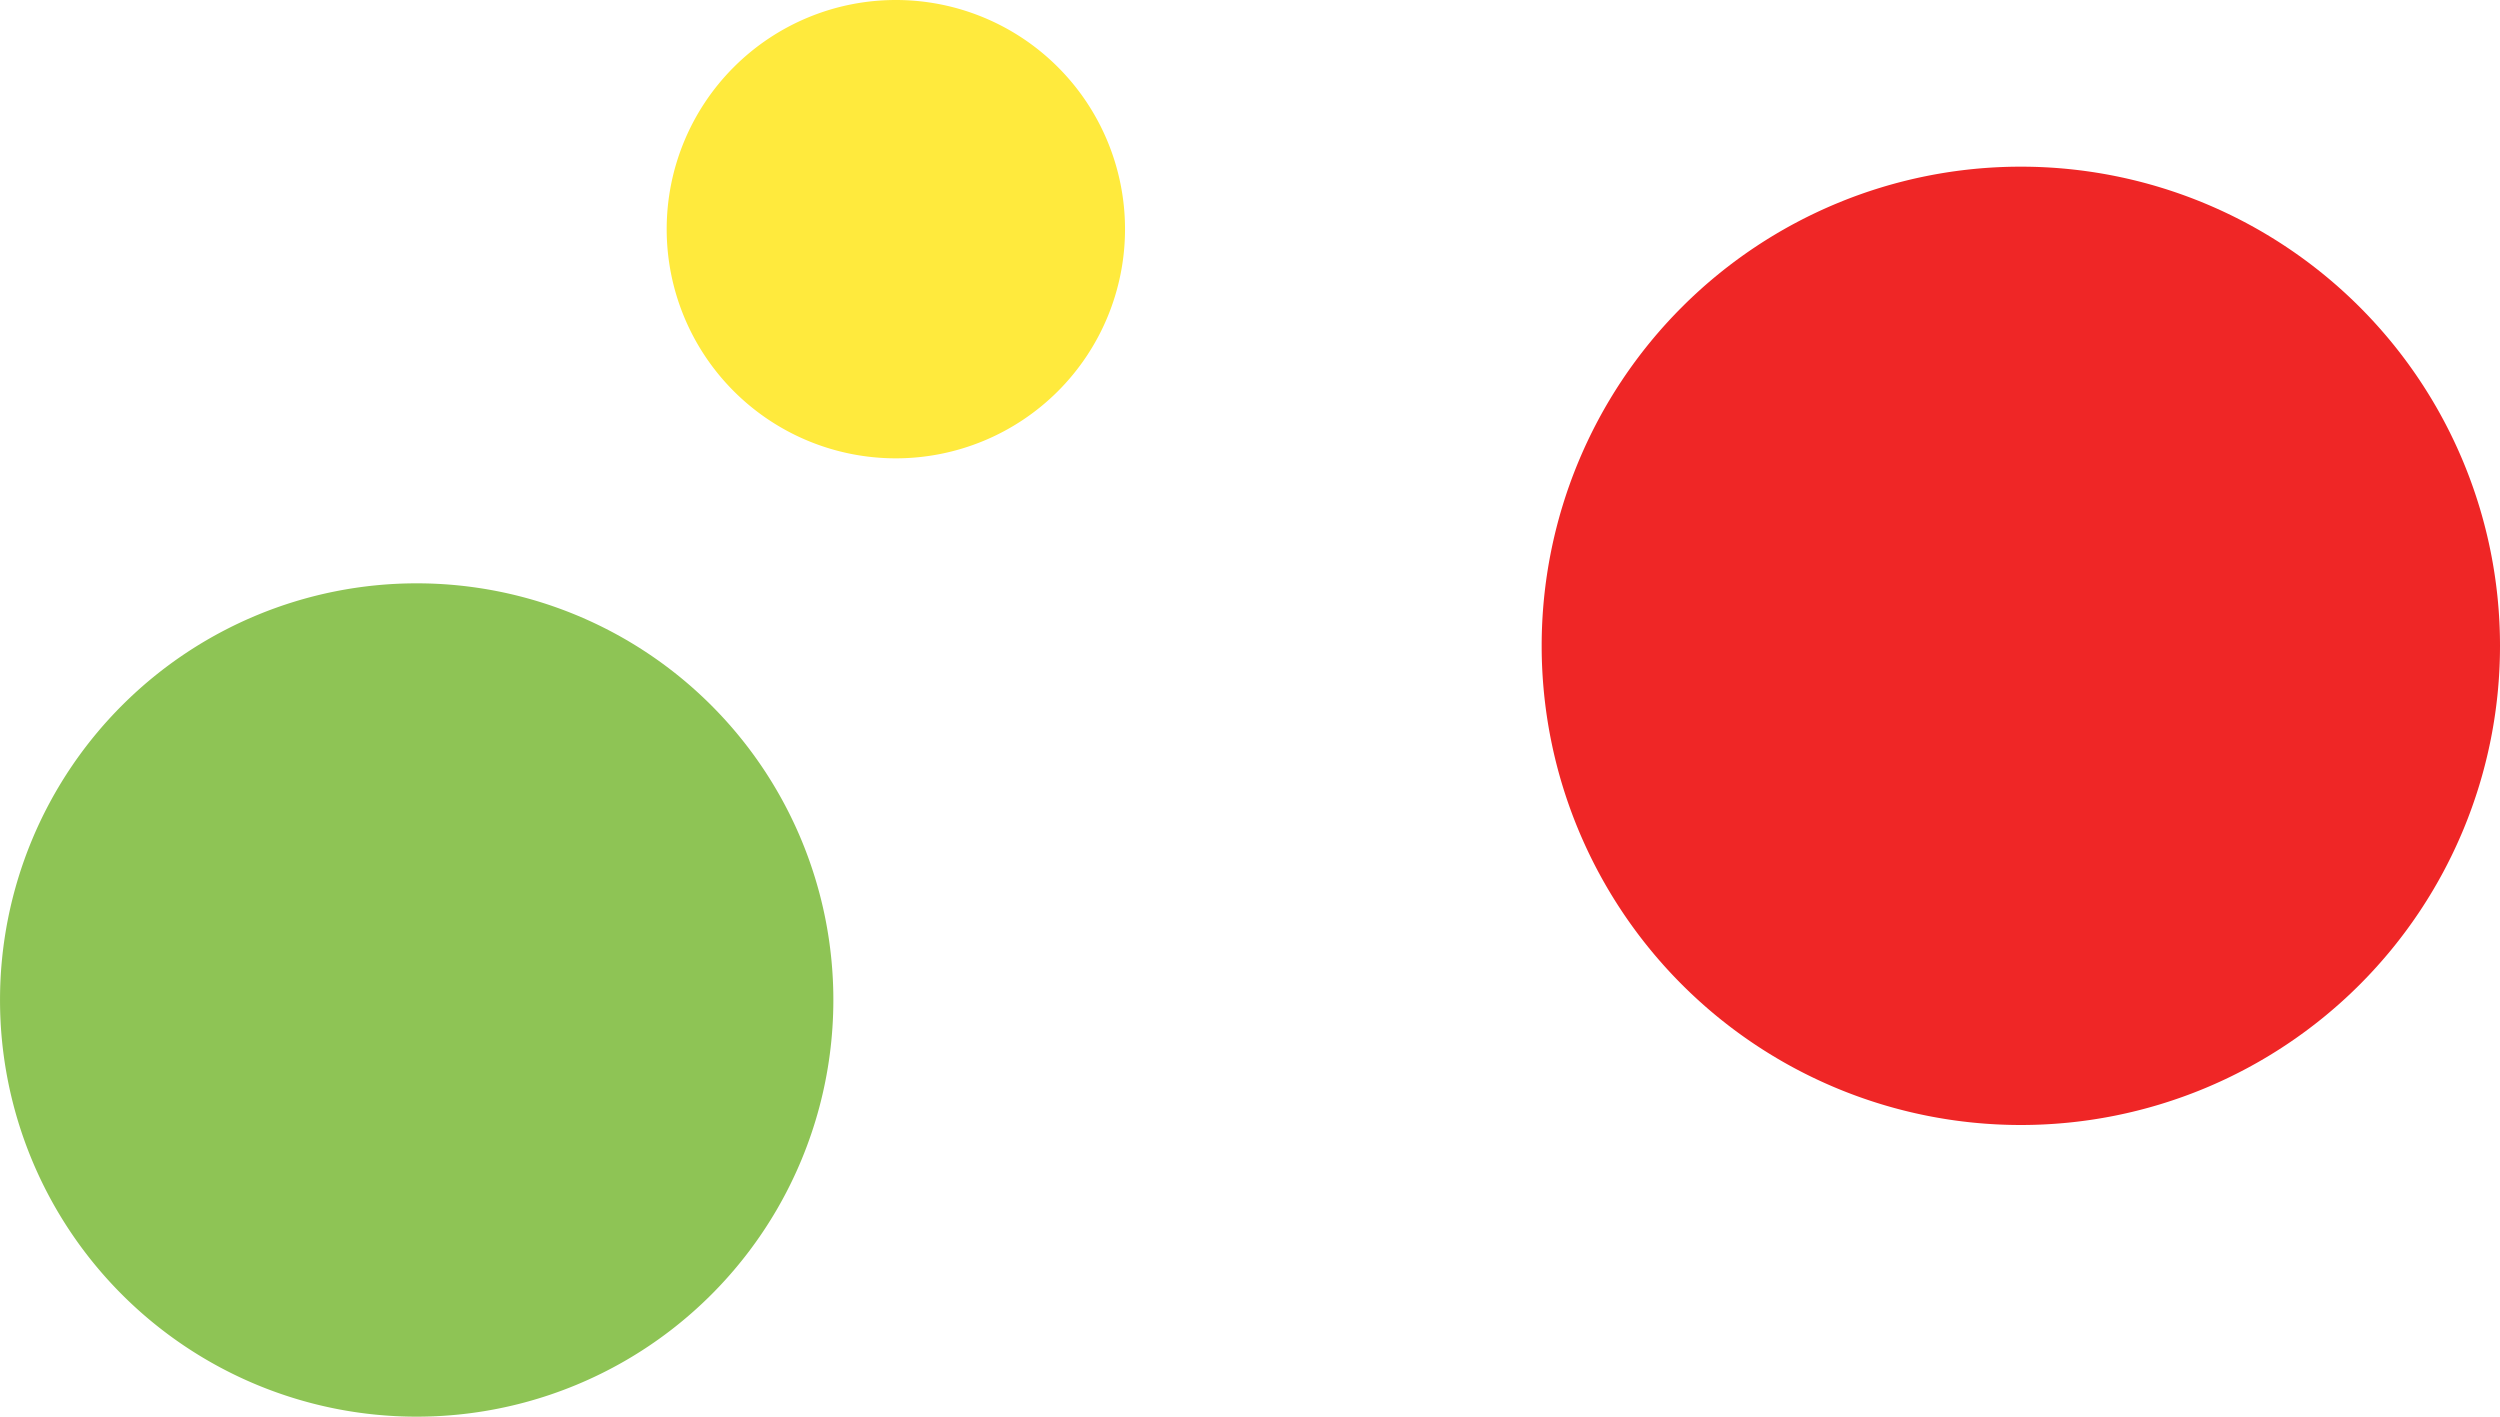
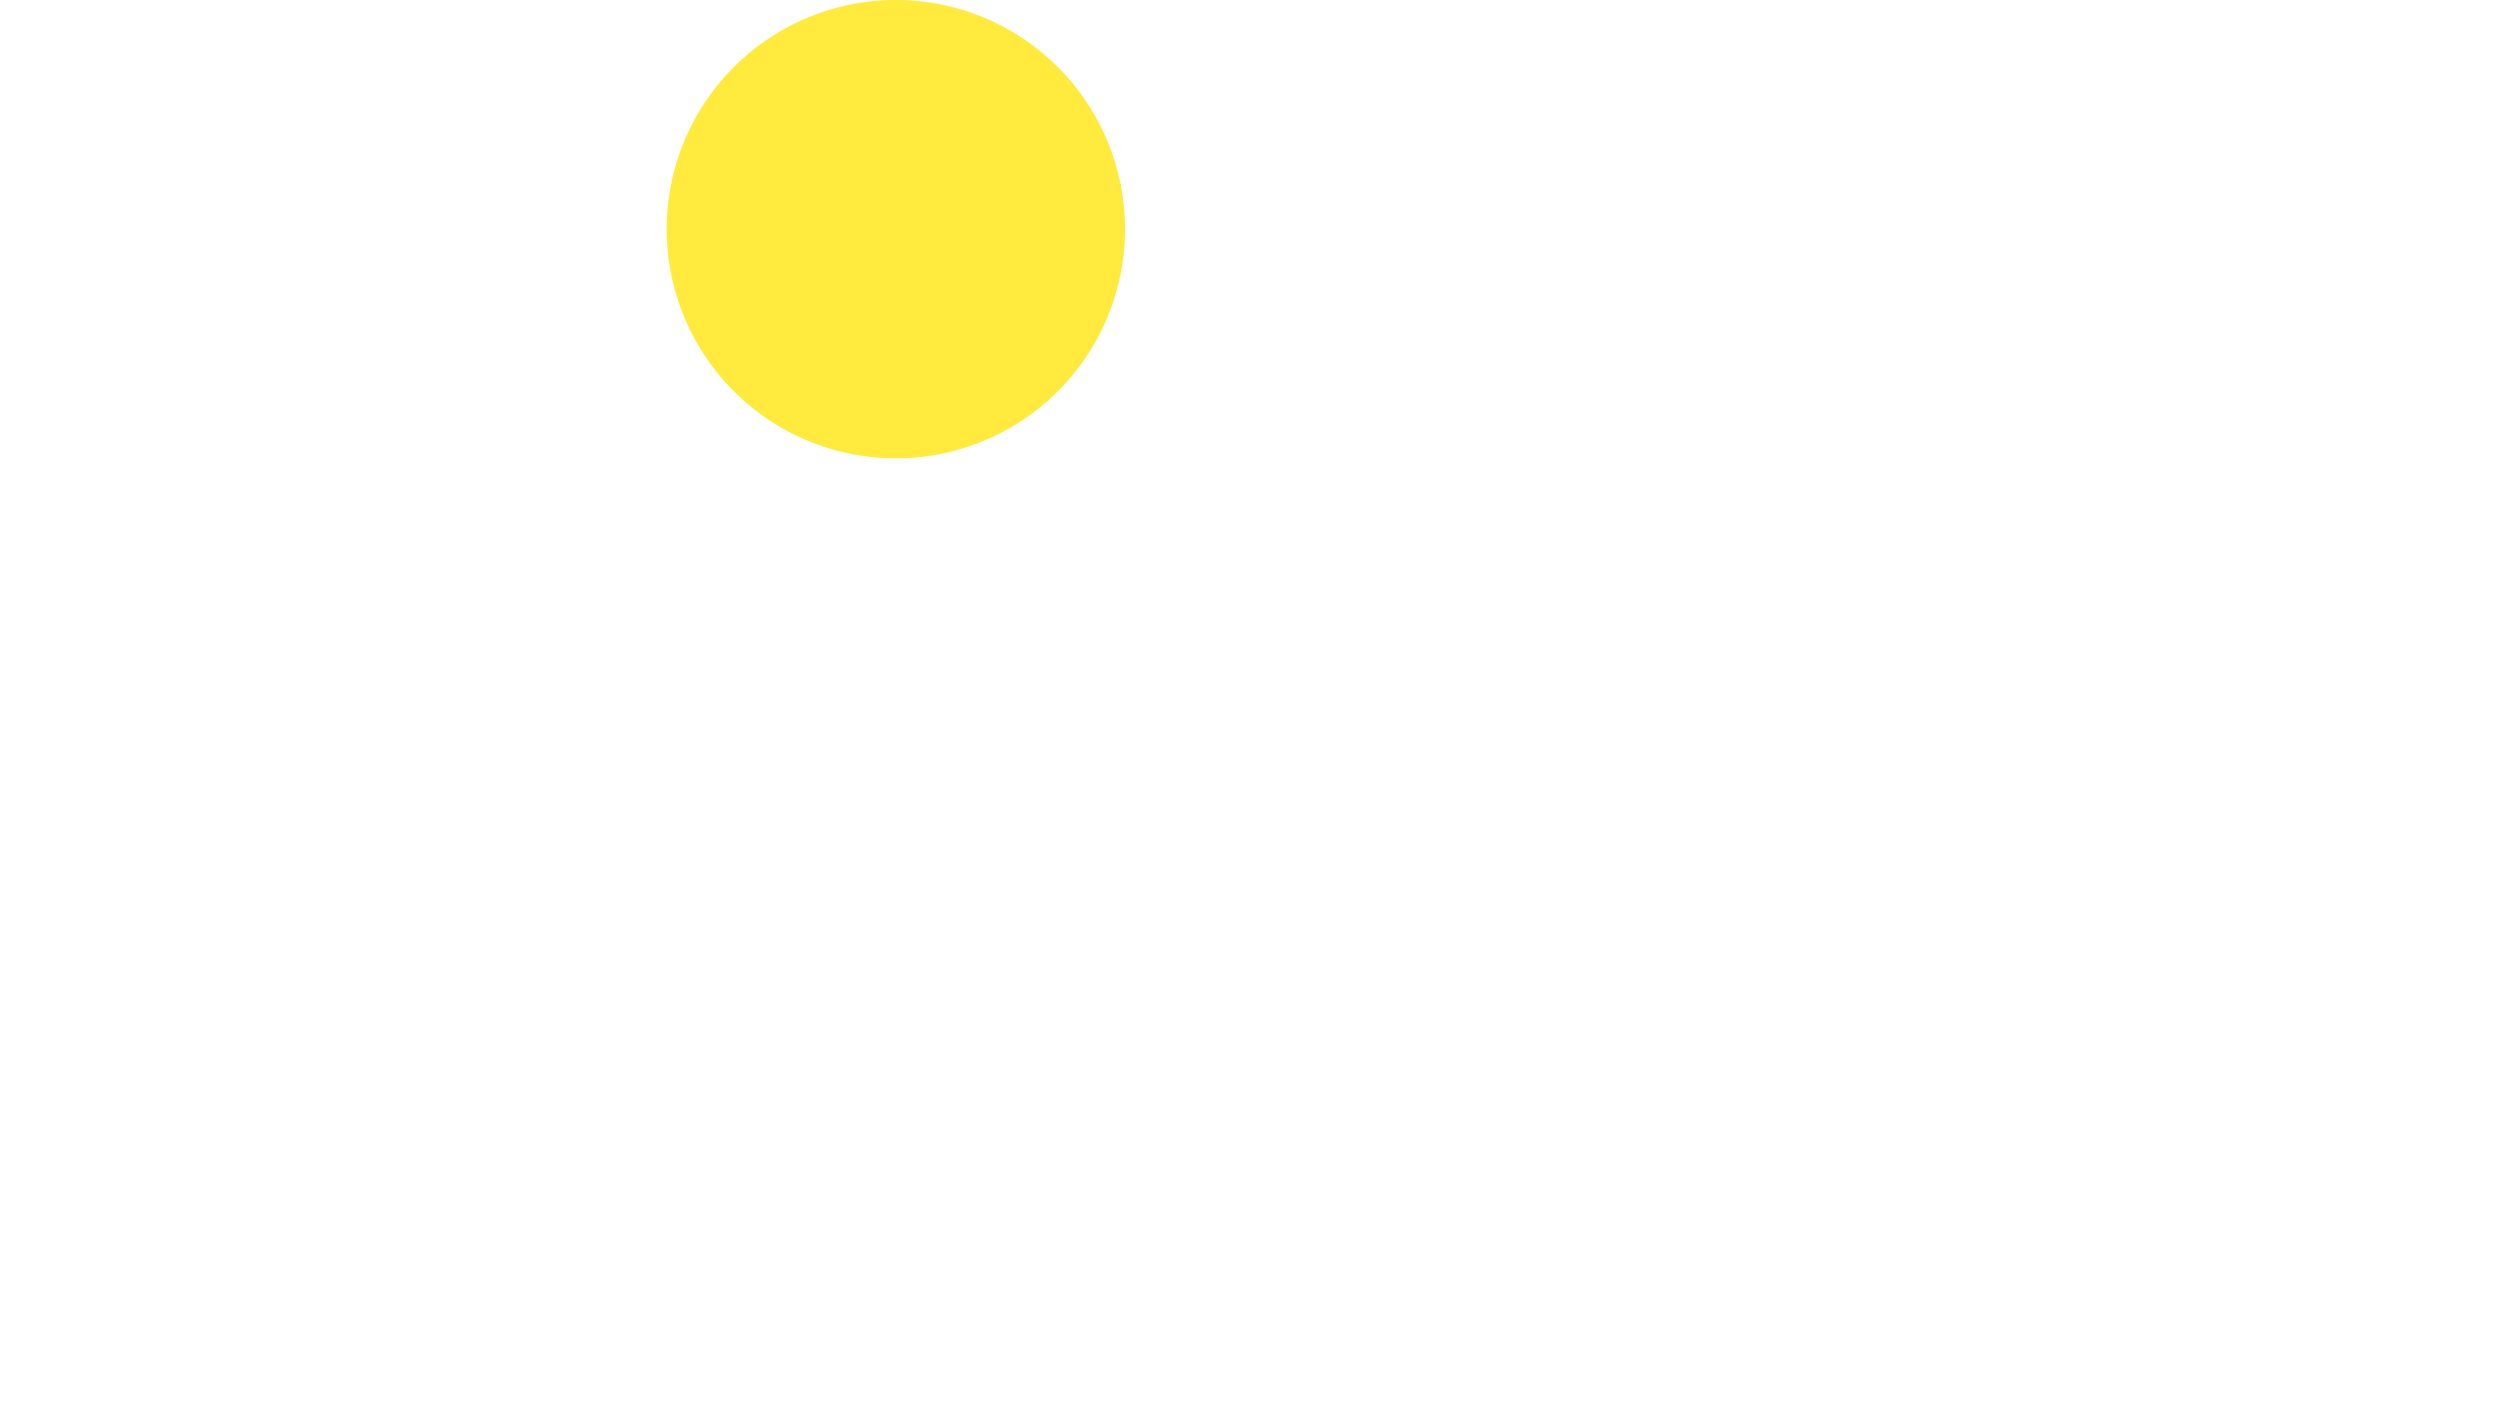
<svg xmlns="http://www.w3.org/2000/svg" width="120" height="68" viewBox="0 0 120 68">
  <g transform="translate(21.496)">
-     <path d="M518.77,791.467a23,23,0,1,0-23,23,23,23,0,0,0,23-23" transform="translate(-420.266 -760.467)" fill="#ef2626" />
    <path d="M3821.359,3231.719a11,11,0,1,0-11,11,11,11,0,0,0,11-11" transform="translate(-3788.854 -3220.719)" fill="#ffea3d" />
-     <path d="M3839.36,3240.719a20,20,0,1,0-20,20,20,20,0,0,0,20-20" transform="translate(-3820.855 -3192.719)" fill="#8ec455" />
  </g>
</svg>